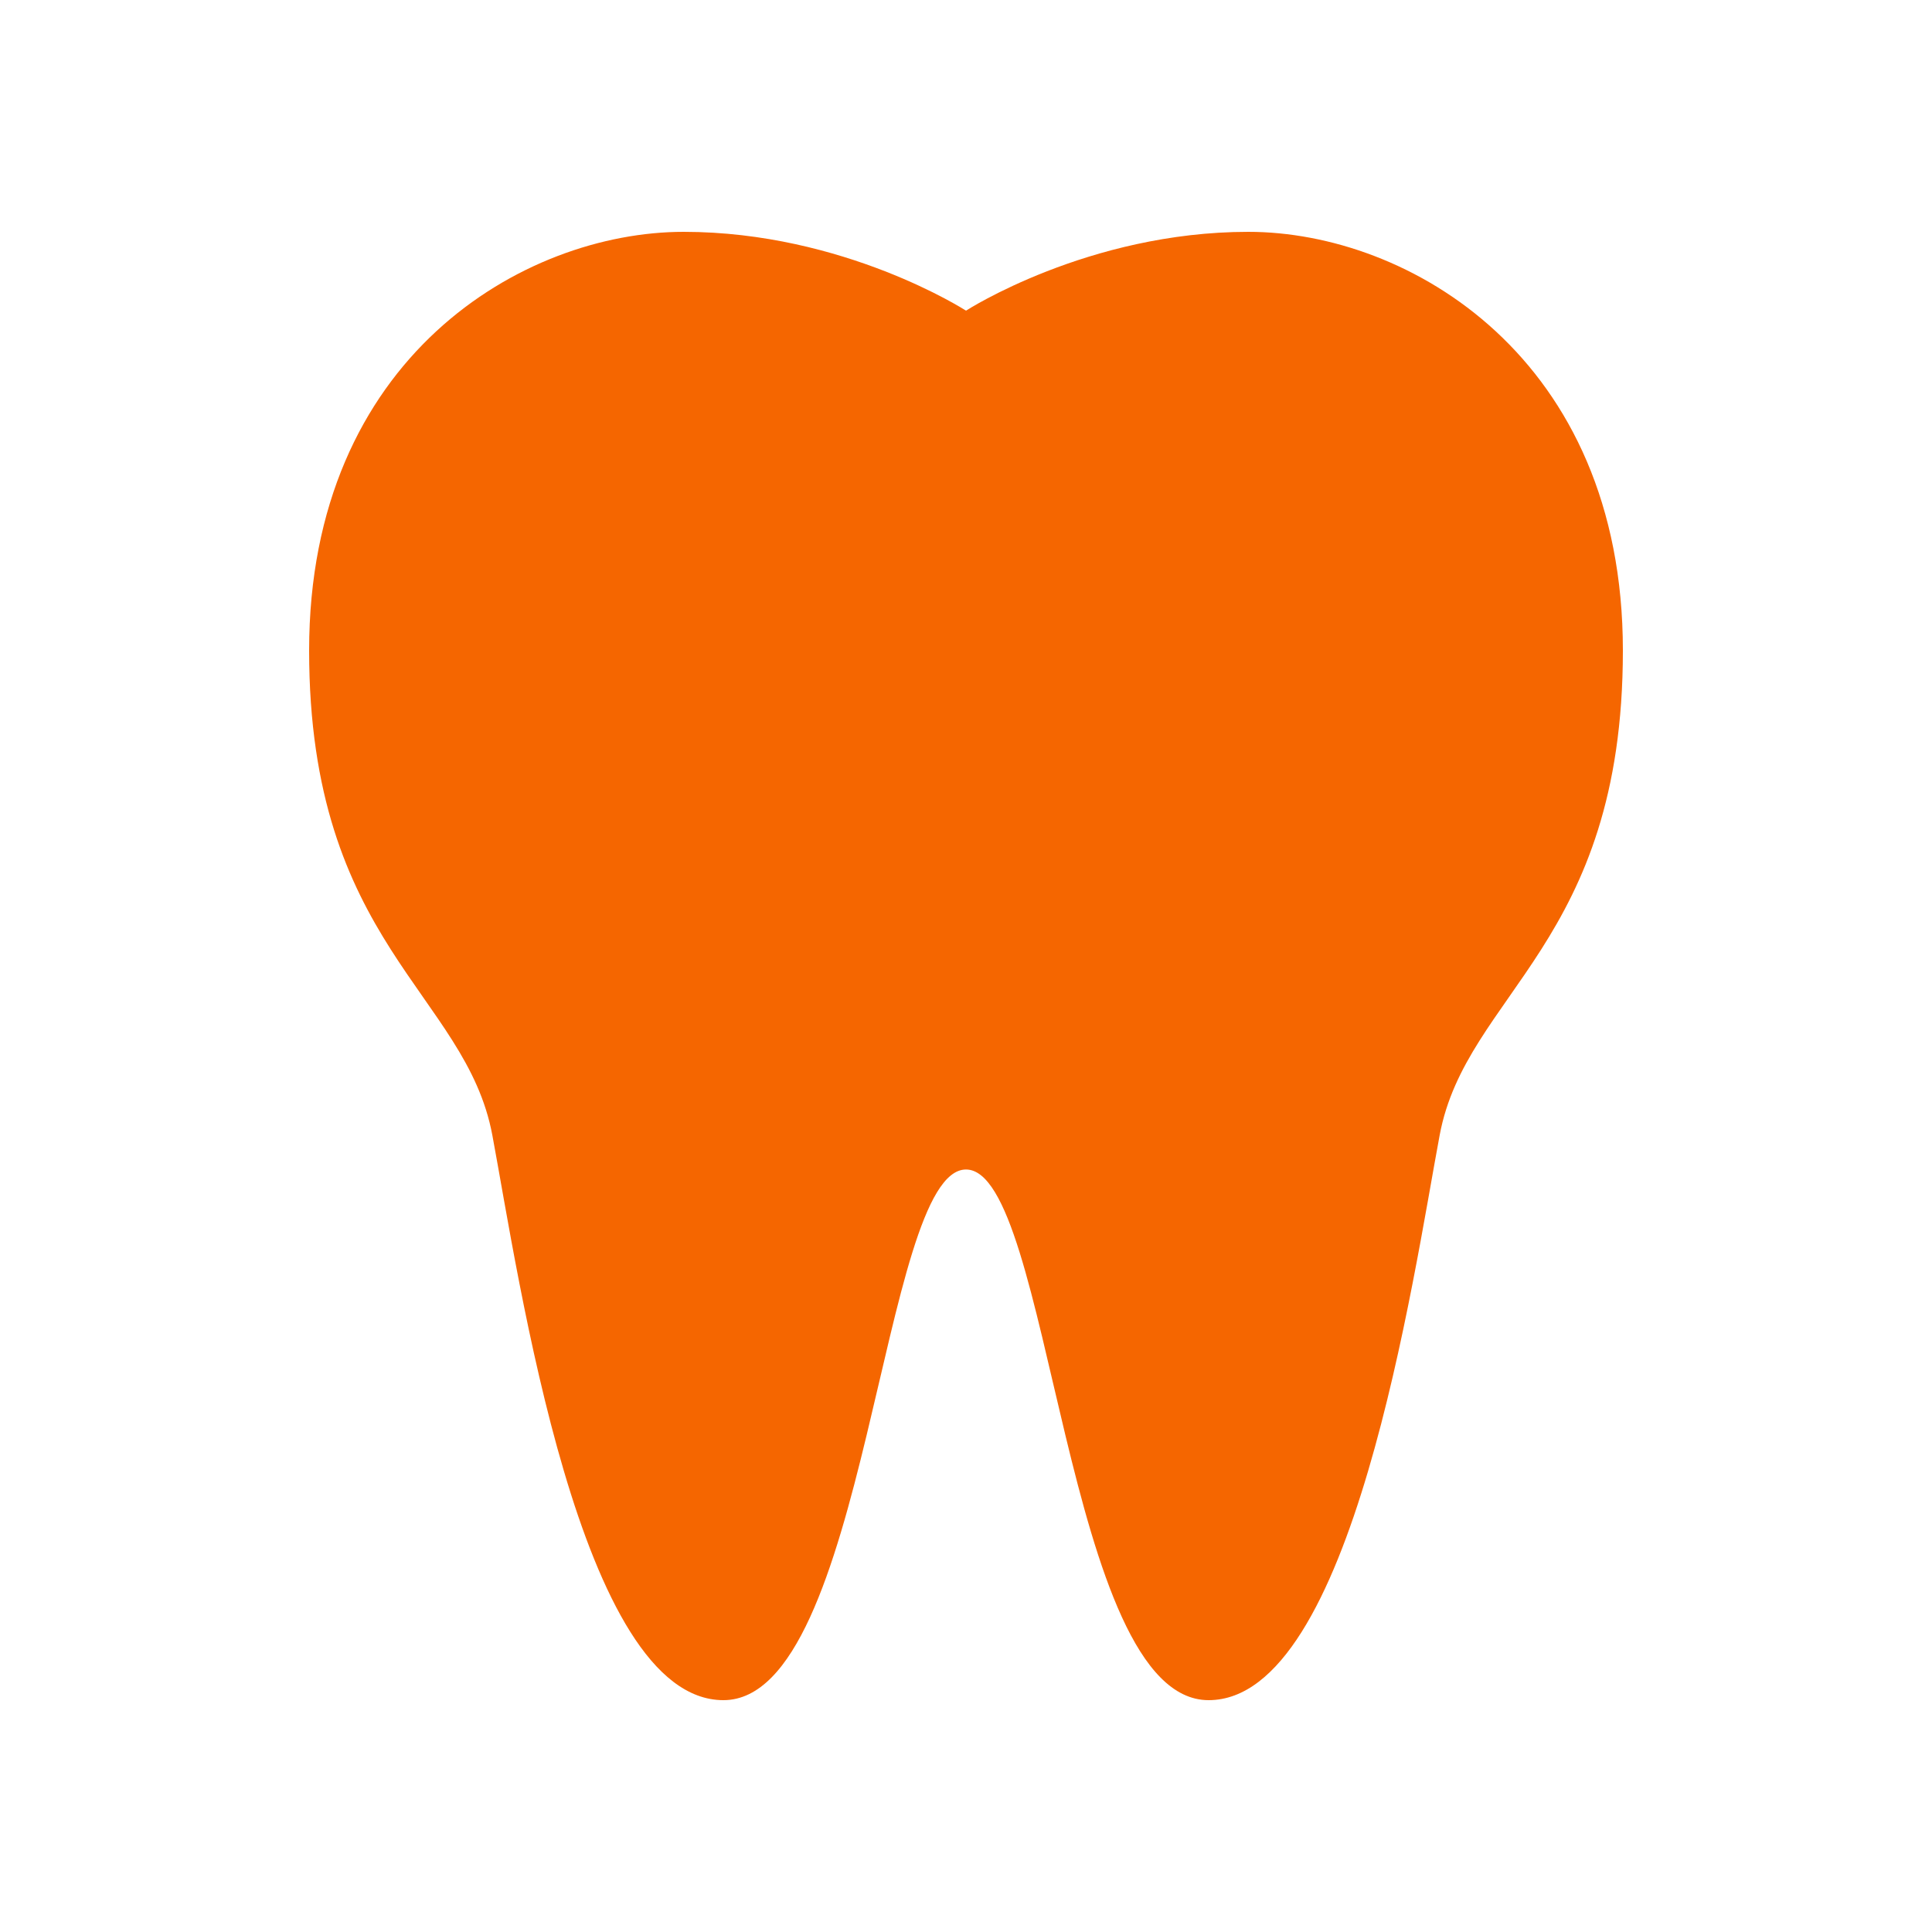
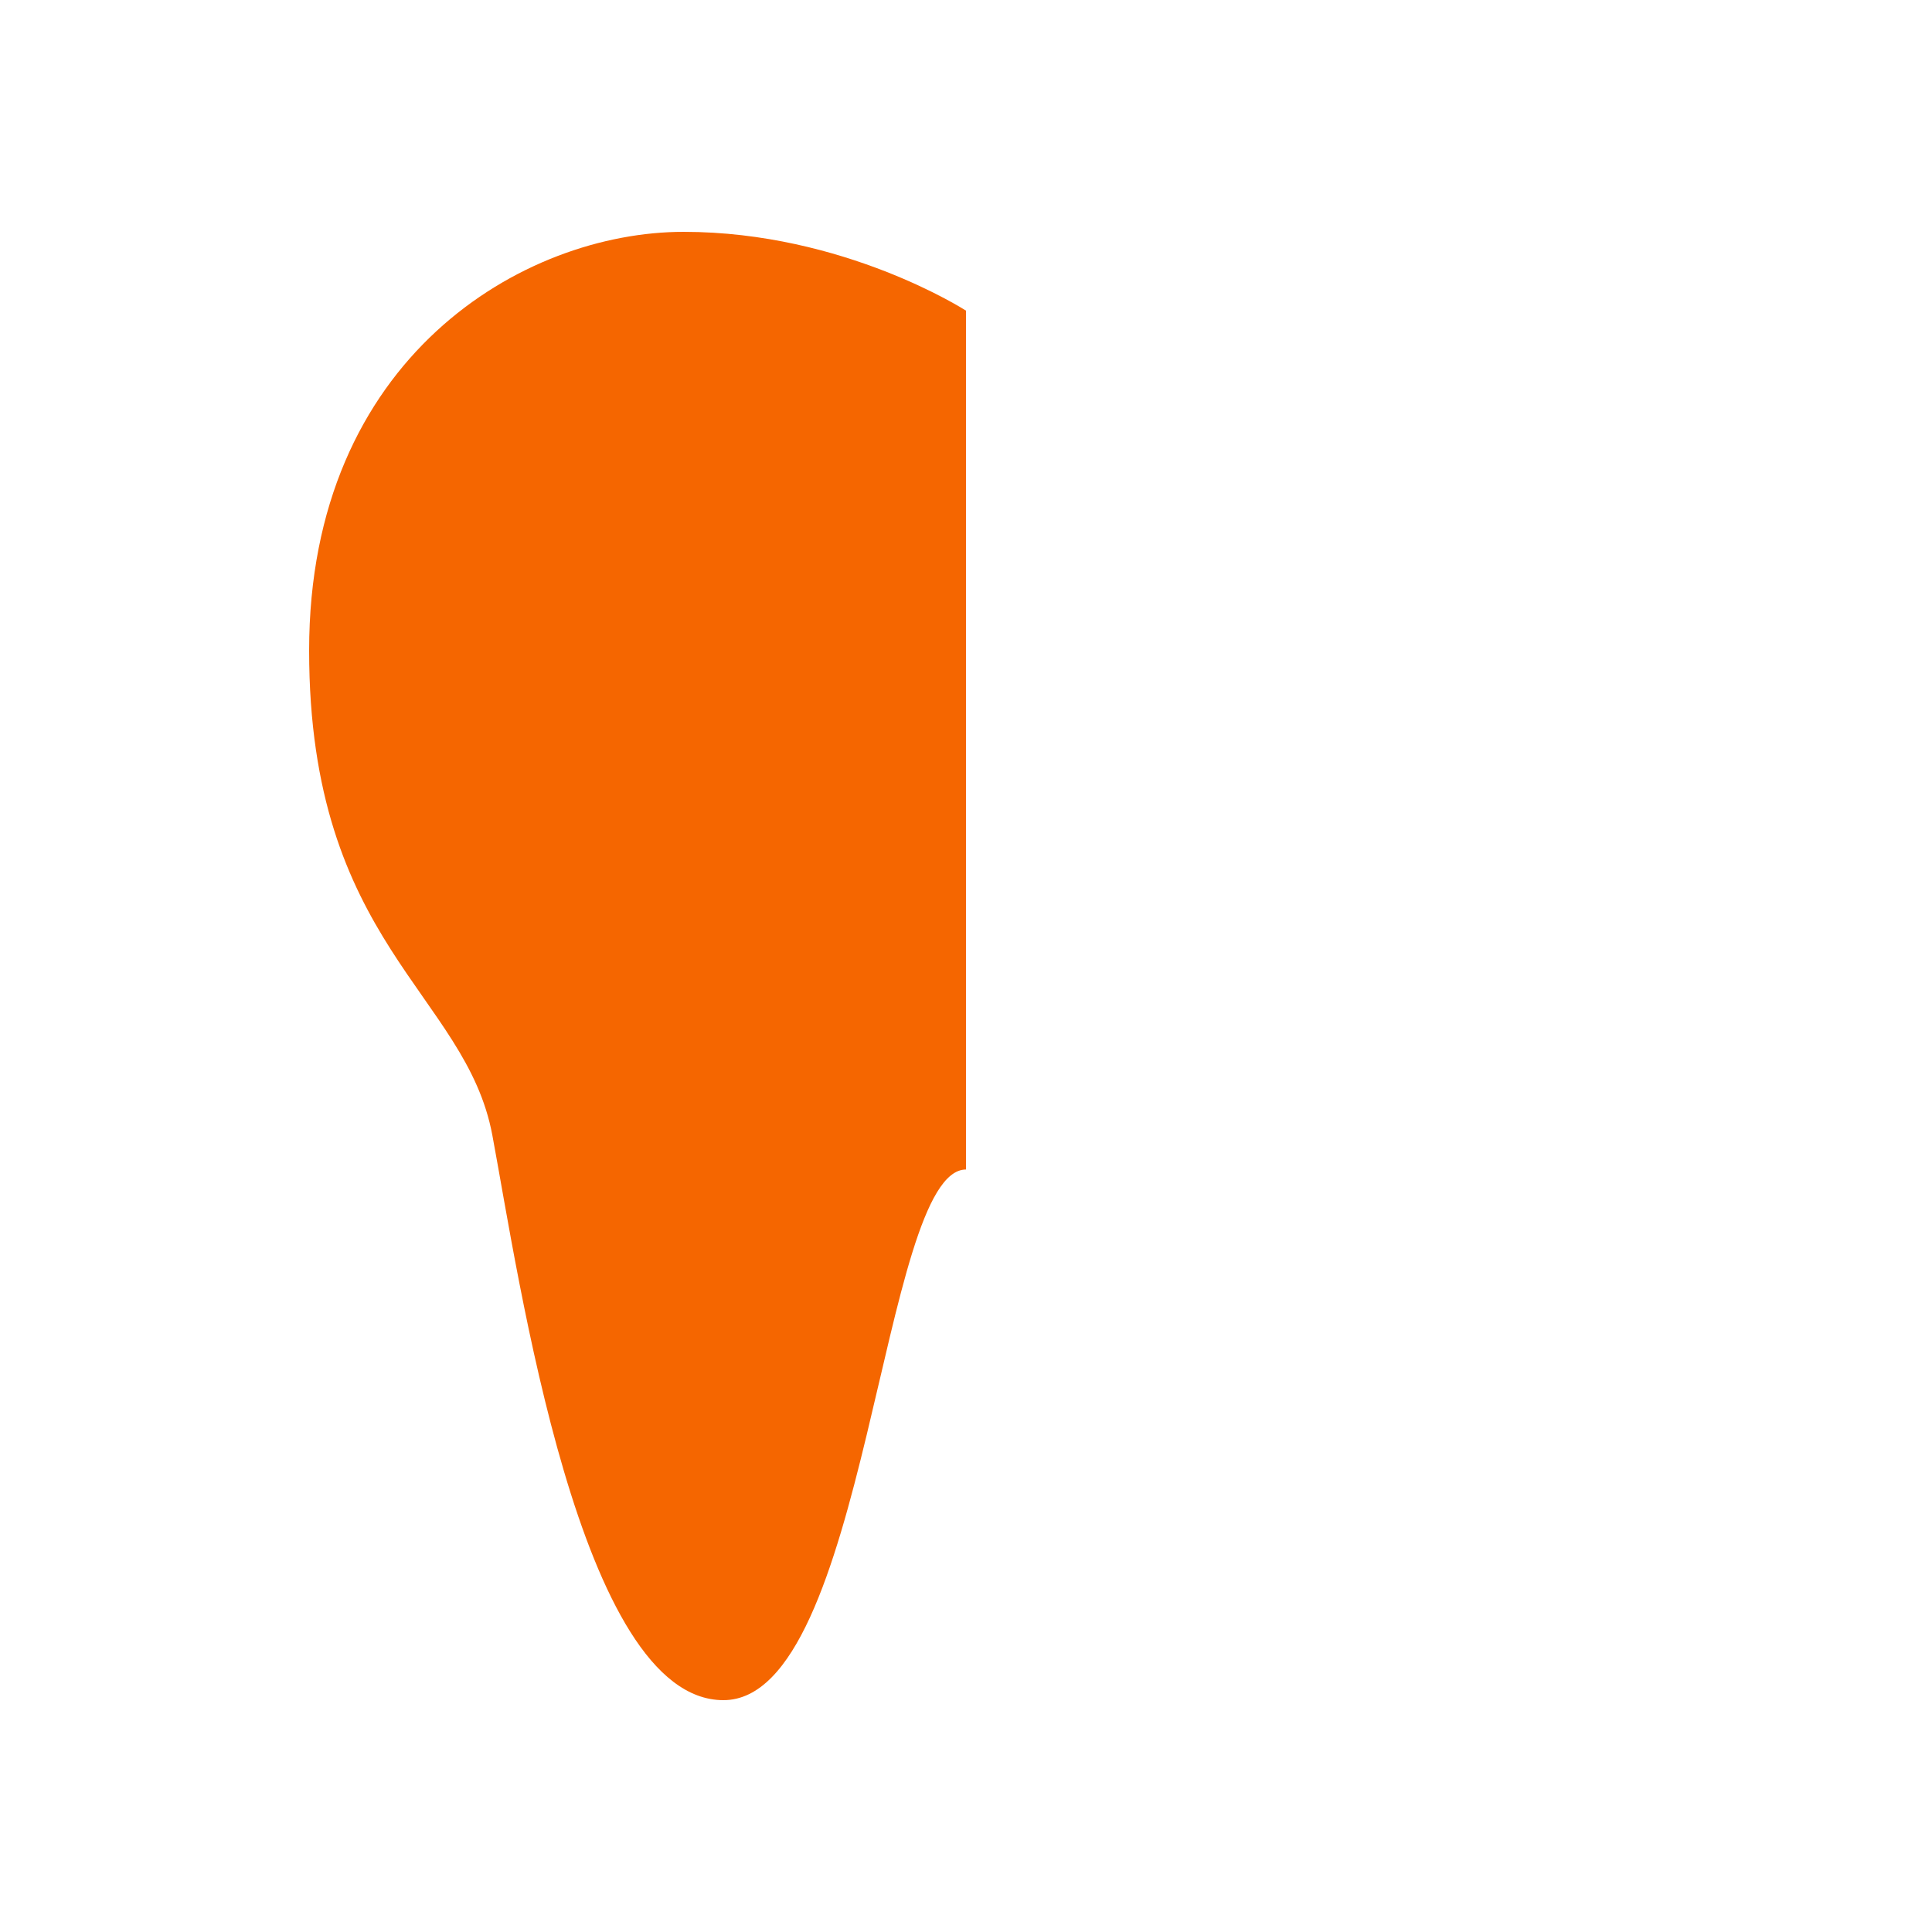
<svg xmlns="http://www.w3.org/2000/svg" width="30" height="30" viewBox="0 0 30 30" fill="none">
  <path fill-rule="evenodd" clip-rule="evenodd" d="M15 4.824C15 4.824 13.107 3.6 10.616 3.6C8.125 3.6 4.8 5.552 4.8 10.101C4.8 14.651 7.233 15.421 7.645 17.627C8.058 19.833 8.998 26.4 11.233 26.4C13.468 26.4 13.676 18.16 15 18.16" fill="#F56600" />
-   <path fill-rule="evenodd" clip-rule="evenodd" d="M15 4.824C15 4.824 16.893 3.6 19.384 3.6C21.875 3.6 25.2 5.552 25.2 10.101C25.2 14.651 22.767 15.421 22.355 17.627C21.942 19.833 21.002 26.4 18.767 26.4C16.532 26.4 16.324 18.16 15 18.16" fill="#F56600" />
</svg>